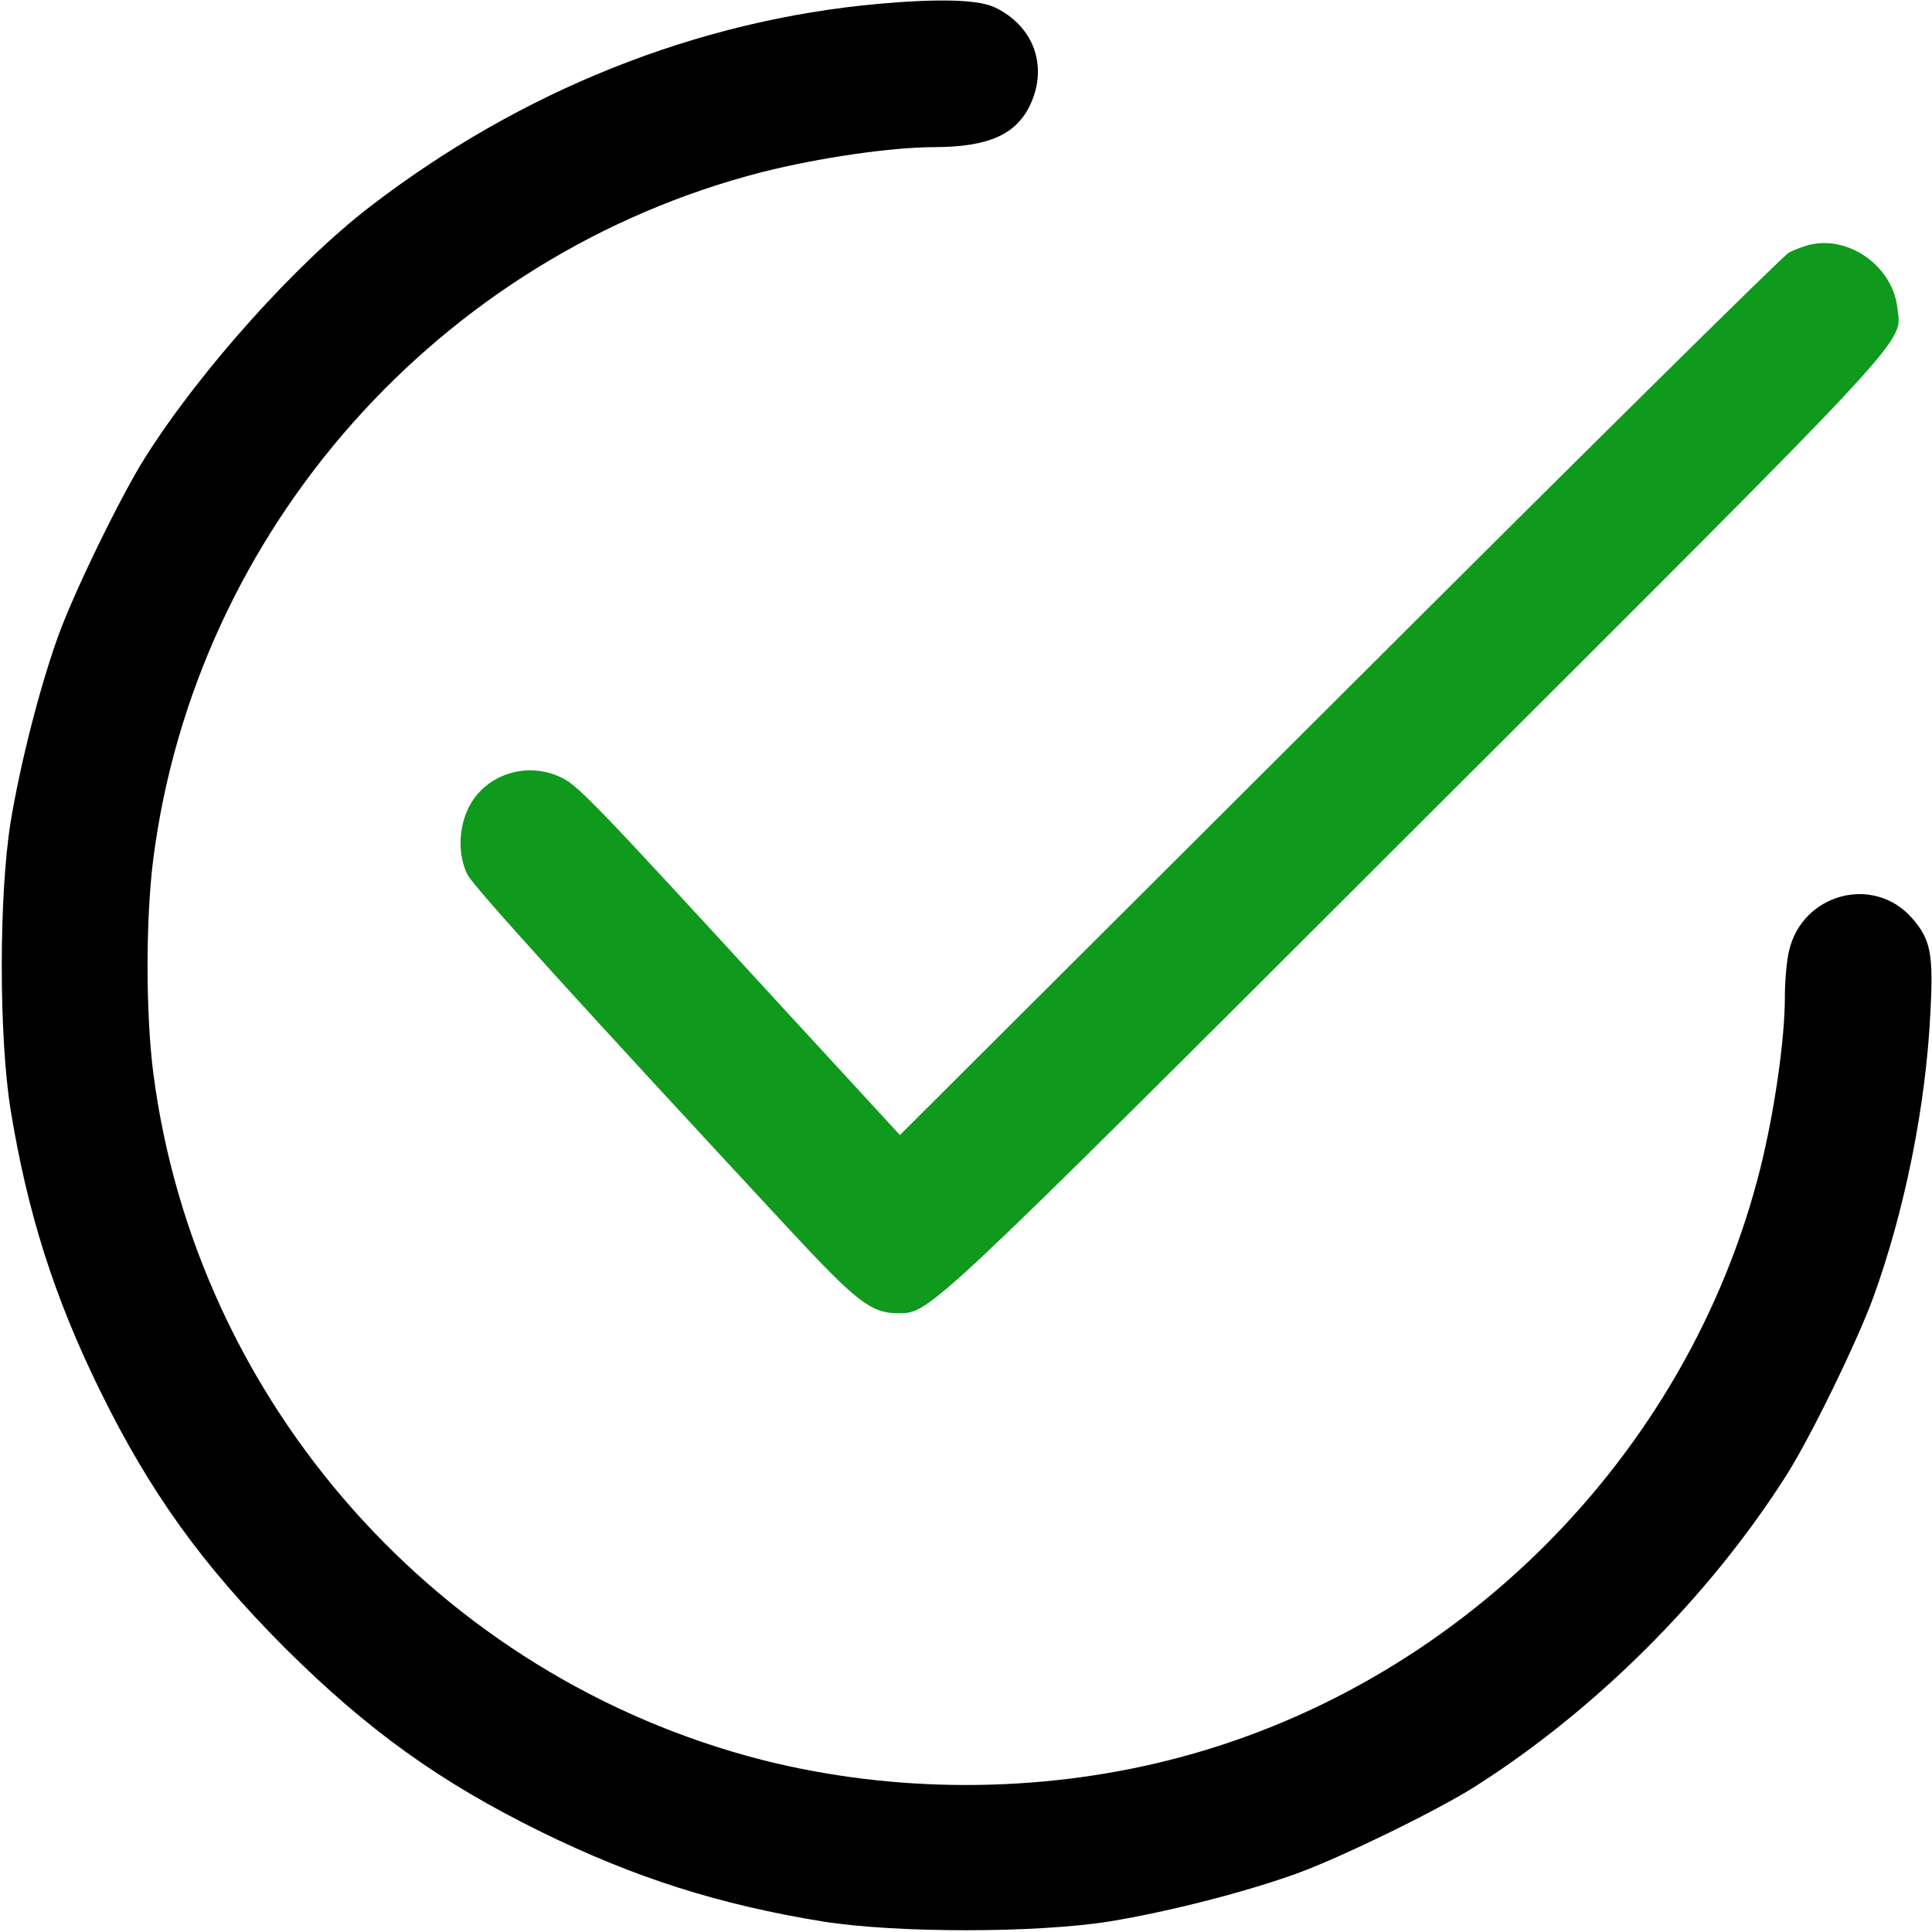
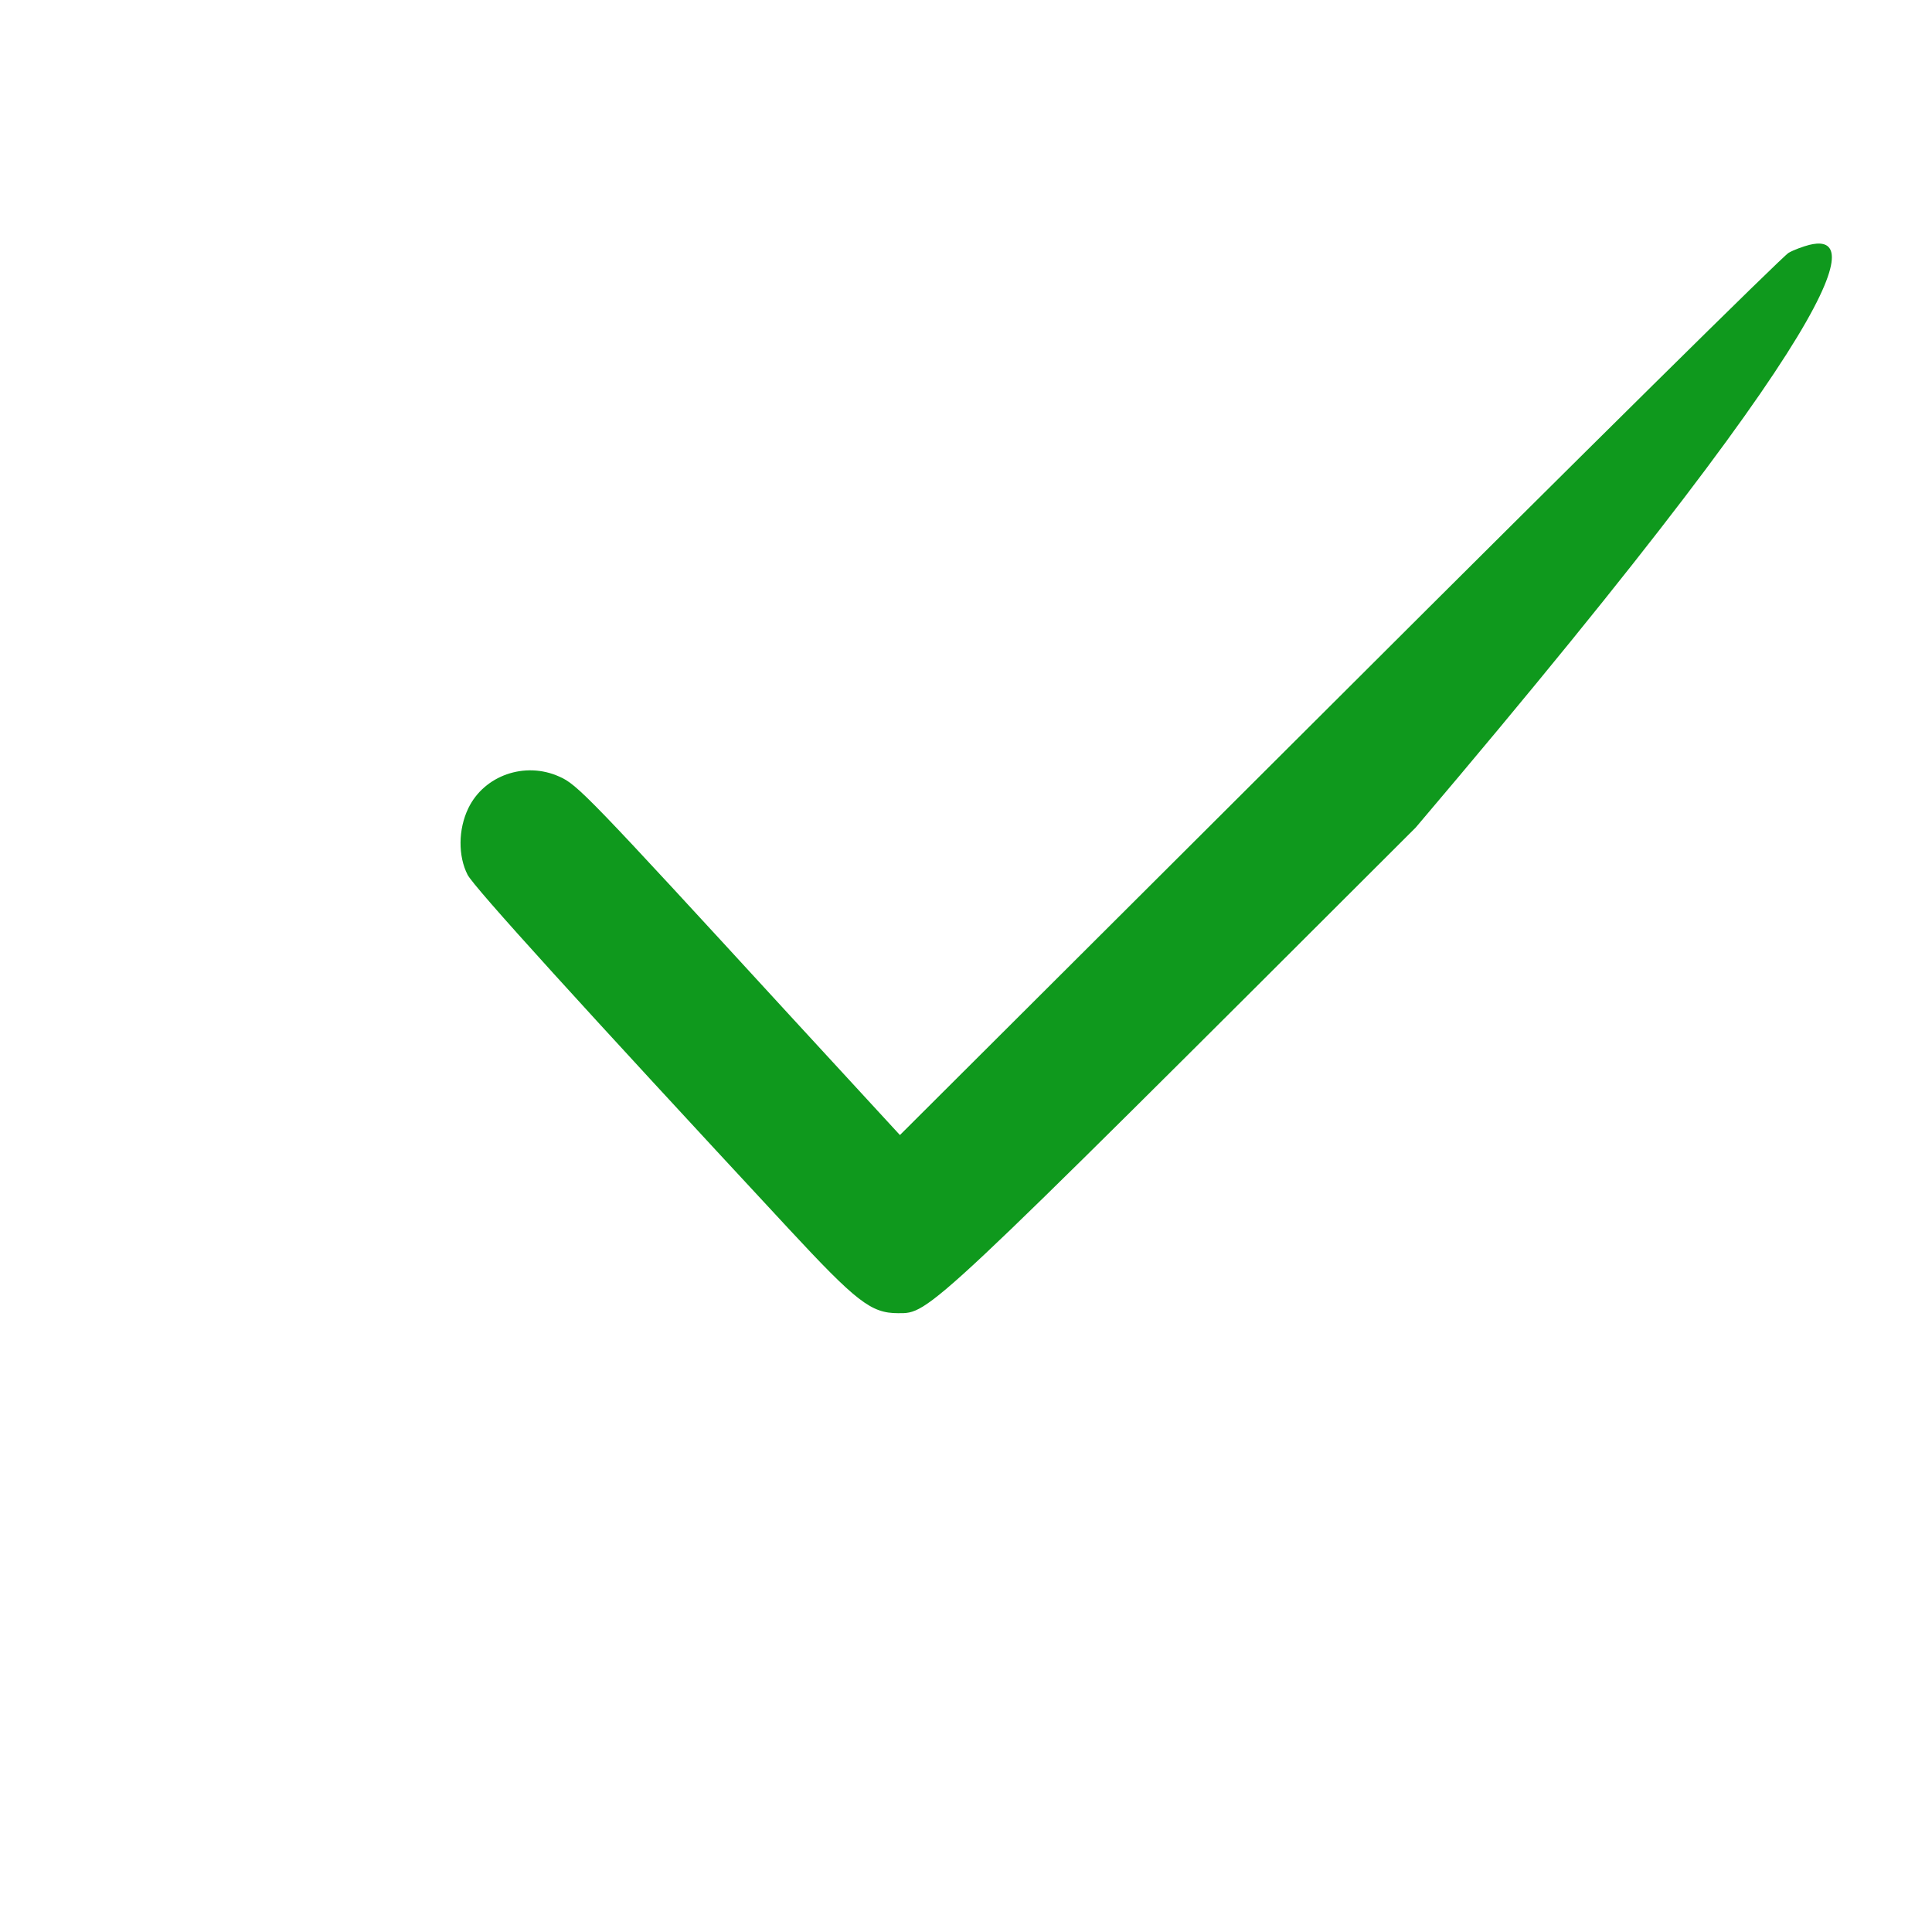
<svg xmlns="http://www.w3.org/2000/svg" width="20" height="20" viewBox="0 0 20 20" fill="none">
  <g clip-path="url(#clip0_1150_3051)">
-     <path d="M9.102 0.039C7.219 0.207 5.391 0.938 3.828 2.141C3.066 2.727 2.078 3.828 1.508 4.727C1.262 5.113 0.781 6.098 0.609 6.566C0.418 7.09 0.211 7.895 0.109 8.516C-0.012 9.277 -0.012 10.723 0.109 11.484C0.285 12.562 0.562 13.43 1.035 14.395C1.551 15.445 2.086 16.191 2.945 17.055C3.809 17.914 4.555 18.449 5.605 18.965C6.57 19.438 7.438 19.715 8.516 19.891C9.277 20.012 10.723 20.012 11.484 19.891C12.105 19.789 12.91 19.582 13.434 19.391C13.902 19.219 14.887 18.738 15.273 18.492C16.527 17.695 17.695 16.527 18.492 15.273C18.738 14.887 19.219 13.902 19.391 13.434C19.715 12.543 19.938 11.449 19.984 10.469C20.016 9.867 19.984 9.723 19.793 9.504C19.395 9.051 18.656 9.25 18.52 9.844C18.496 9.941 18.477 10.152 18.477 10.32C18.477 10.766 18.367 11.516 18.223 12.094C17.477 15.074 15.074 17.477 12.094 18.223C10.73 18.566 9.246 18.562 7.891 18.219C4.547 17.363 2.027 14.52 1.586 11.102C1.508 10.484 1.508 9.516 1.586 8.898C2.023 5.484 4.551 2.637 7.891 1.781C8.477 1.633 9.227 1.523 9.68 1.523C10.238 1.52 10.523 1.391 10.668 1.078C10.852 0.676 10.695 0.262 10.293 0.074C10.121 -0.004 9.73 -0.016 9.102 0.039Z" fill="black" />
-     <path d="M18.73 2.535C18.668 2.551 18.57 2.586 18.516 2.617C18.461 2.645 16.371 4.711 13.867 7.211L9.316 11.75L8.184 10.52C6.086 8.234 5.977 8.121 5.789 8.039C5.434 7.879 5.012 8.027 4.848 8.367C4.742 8.586 4.742 8.863 4.84 9.055C4.906 9.184 6.031 10.422 8.156 12.711C8.867 13.477 9.016 13.594 9.297 13.594C9.625 13.594 9.563 13.652 14.656 8.566C19.922 3.309 19.684 3.566 19.641 3.184C19.59 2.754 19.137 2.434 18.73 2.535Z" fill="#0F991D" />
+     <path d="M18.73 2.535C18.668 2.551 18.57 2.586 18.516 2.617C18.461 2.645 16.371 4.711 13.867 7.211L9.316 11.75L8.184 10.52C6.086 8.234 5.977 8.121 5.789 8.039C5.434 7.879 5.012 8.027 4.848 8.367C4.742 8.586 4.742 8.863 4.84 9.055C4.906 9.184 6.031 10.422 8.156 12.711C8.867 13.477 9.016 13.594 9.297 13.594C9.625 13.594 9.563 13.652 14.656 8.566C19.59 2.754 19.137 2.434 18.73 2.535Z" fill="#0F991D" />
  </g>
  <defs>
    <clipPath id="clip0_1150_3051">
      <rect width="20" height="20" fill="white" />
    </clipPath>
  </defs>
</svg>